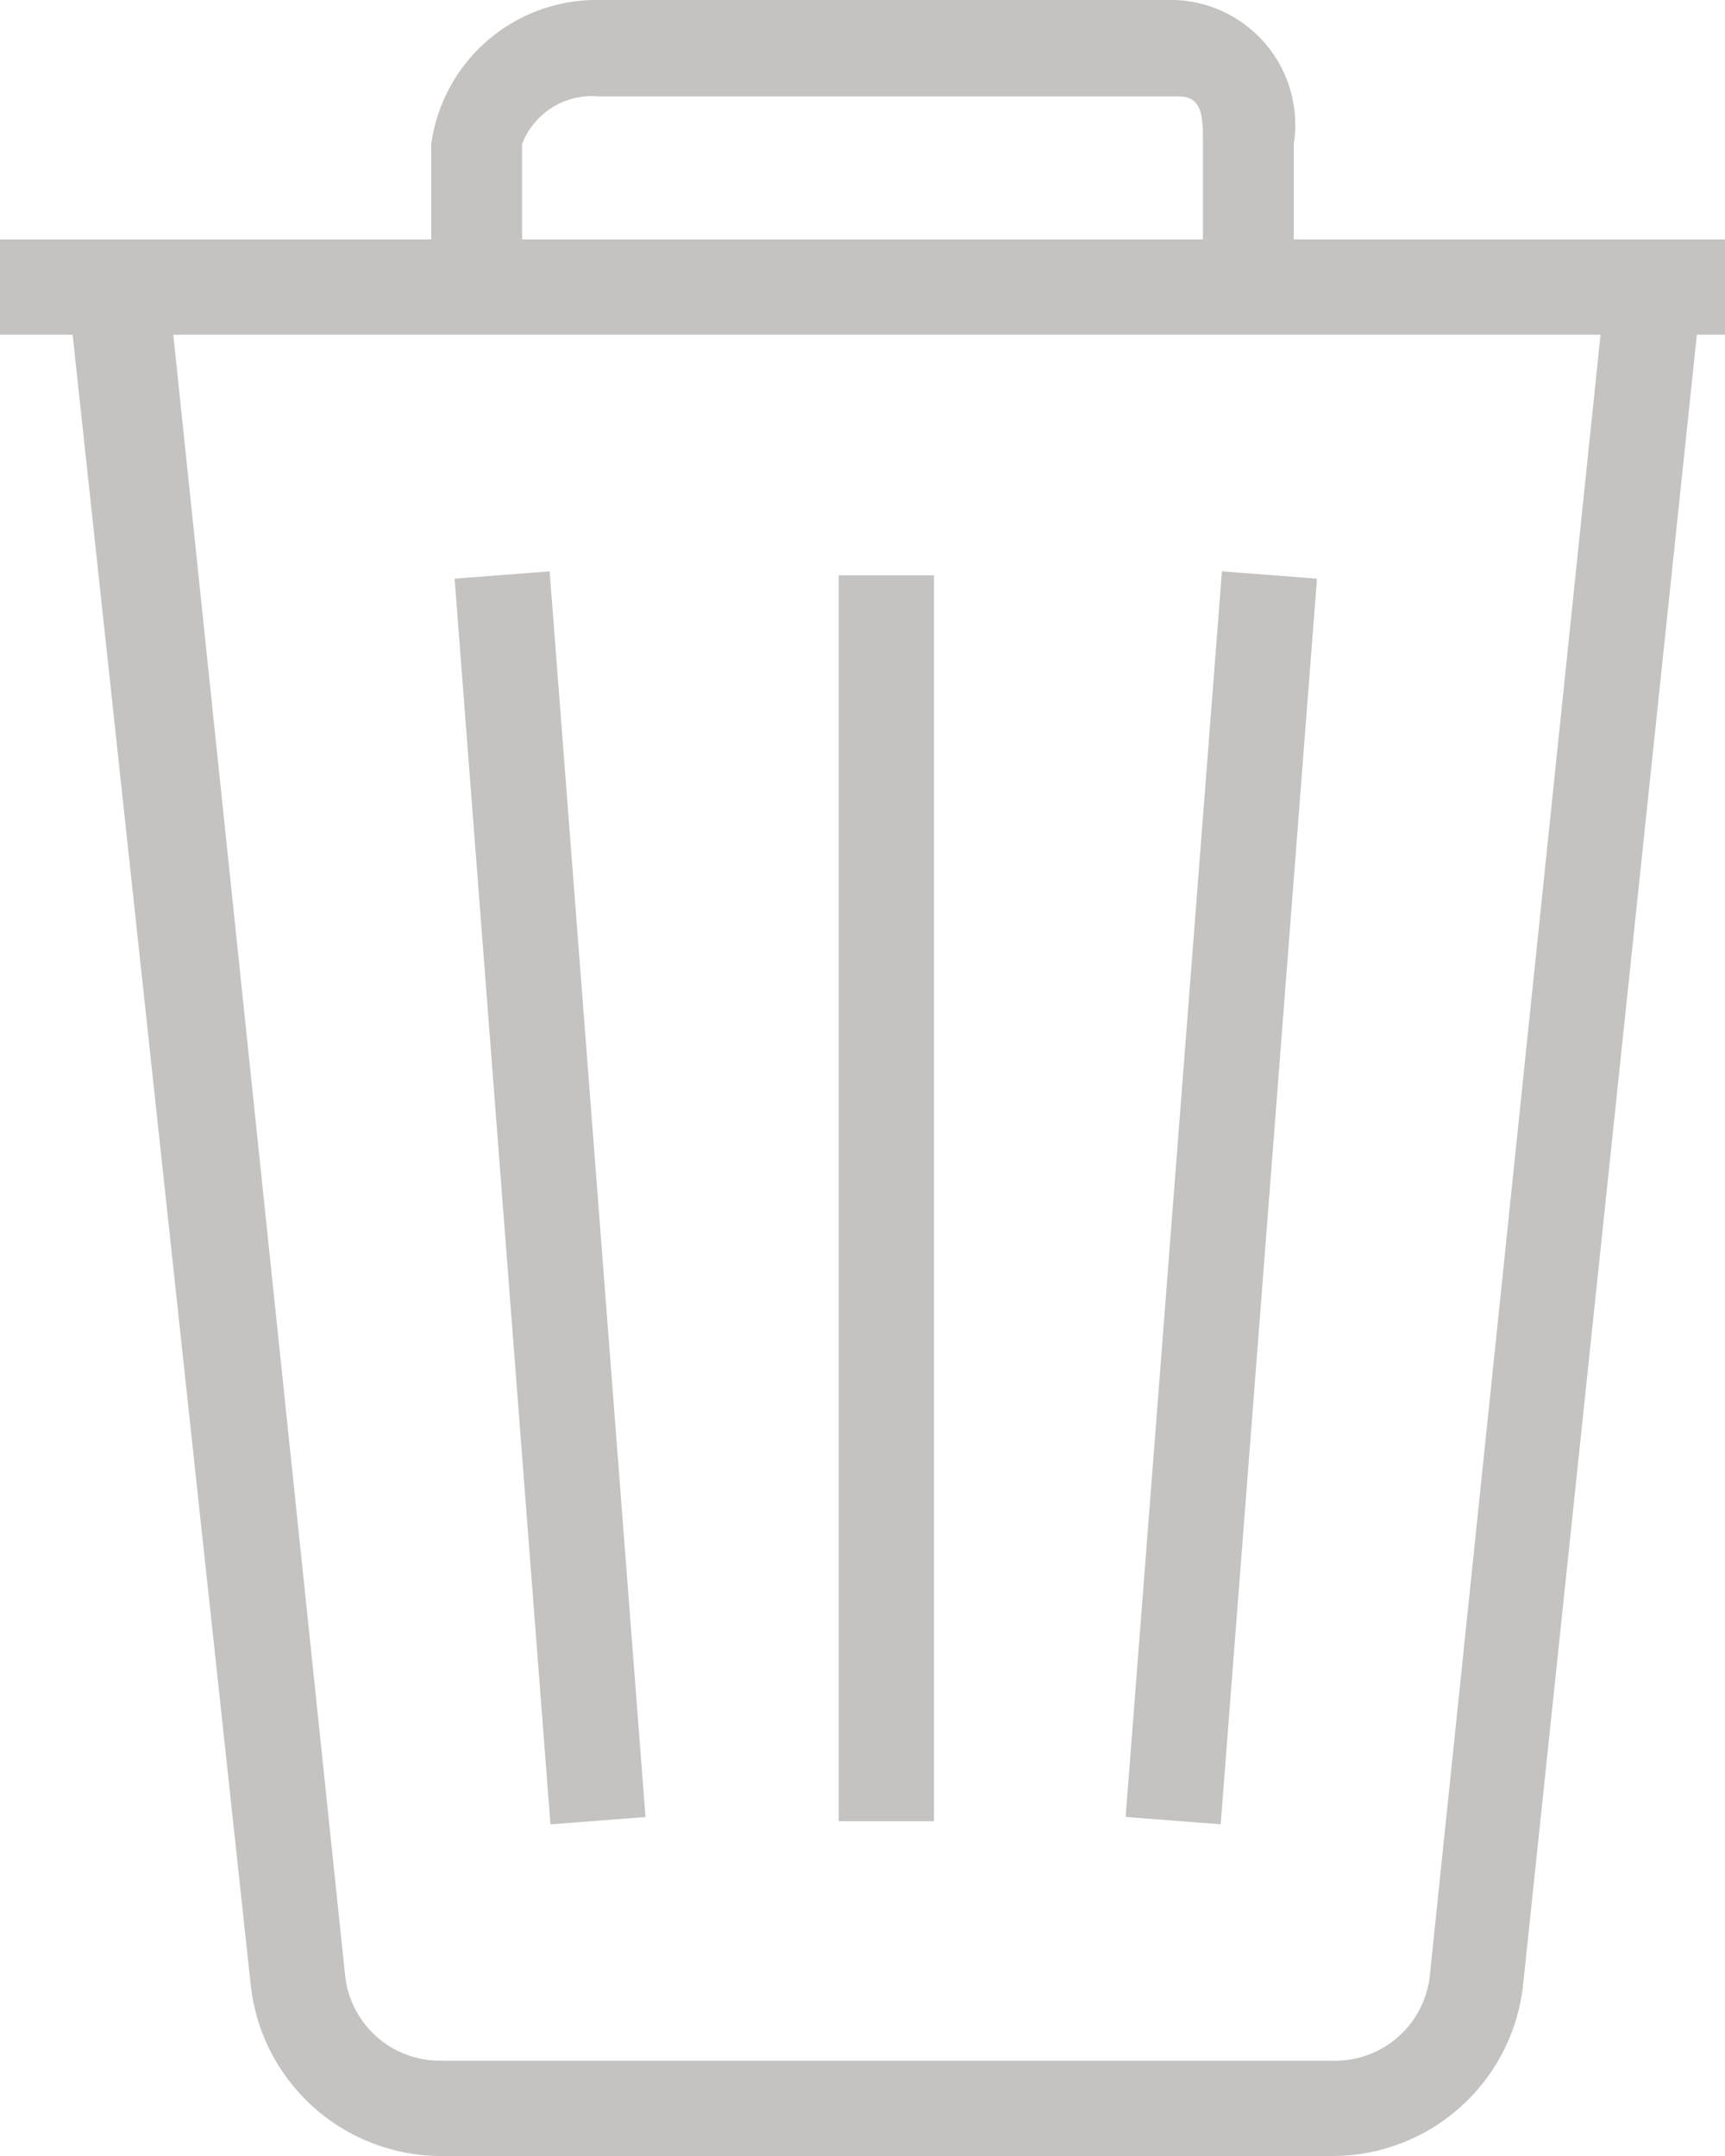
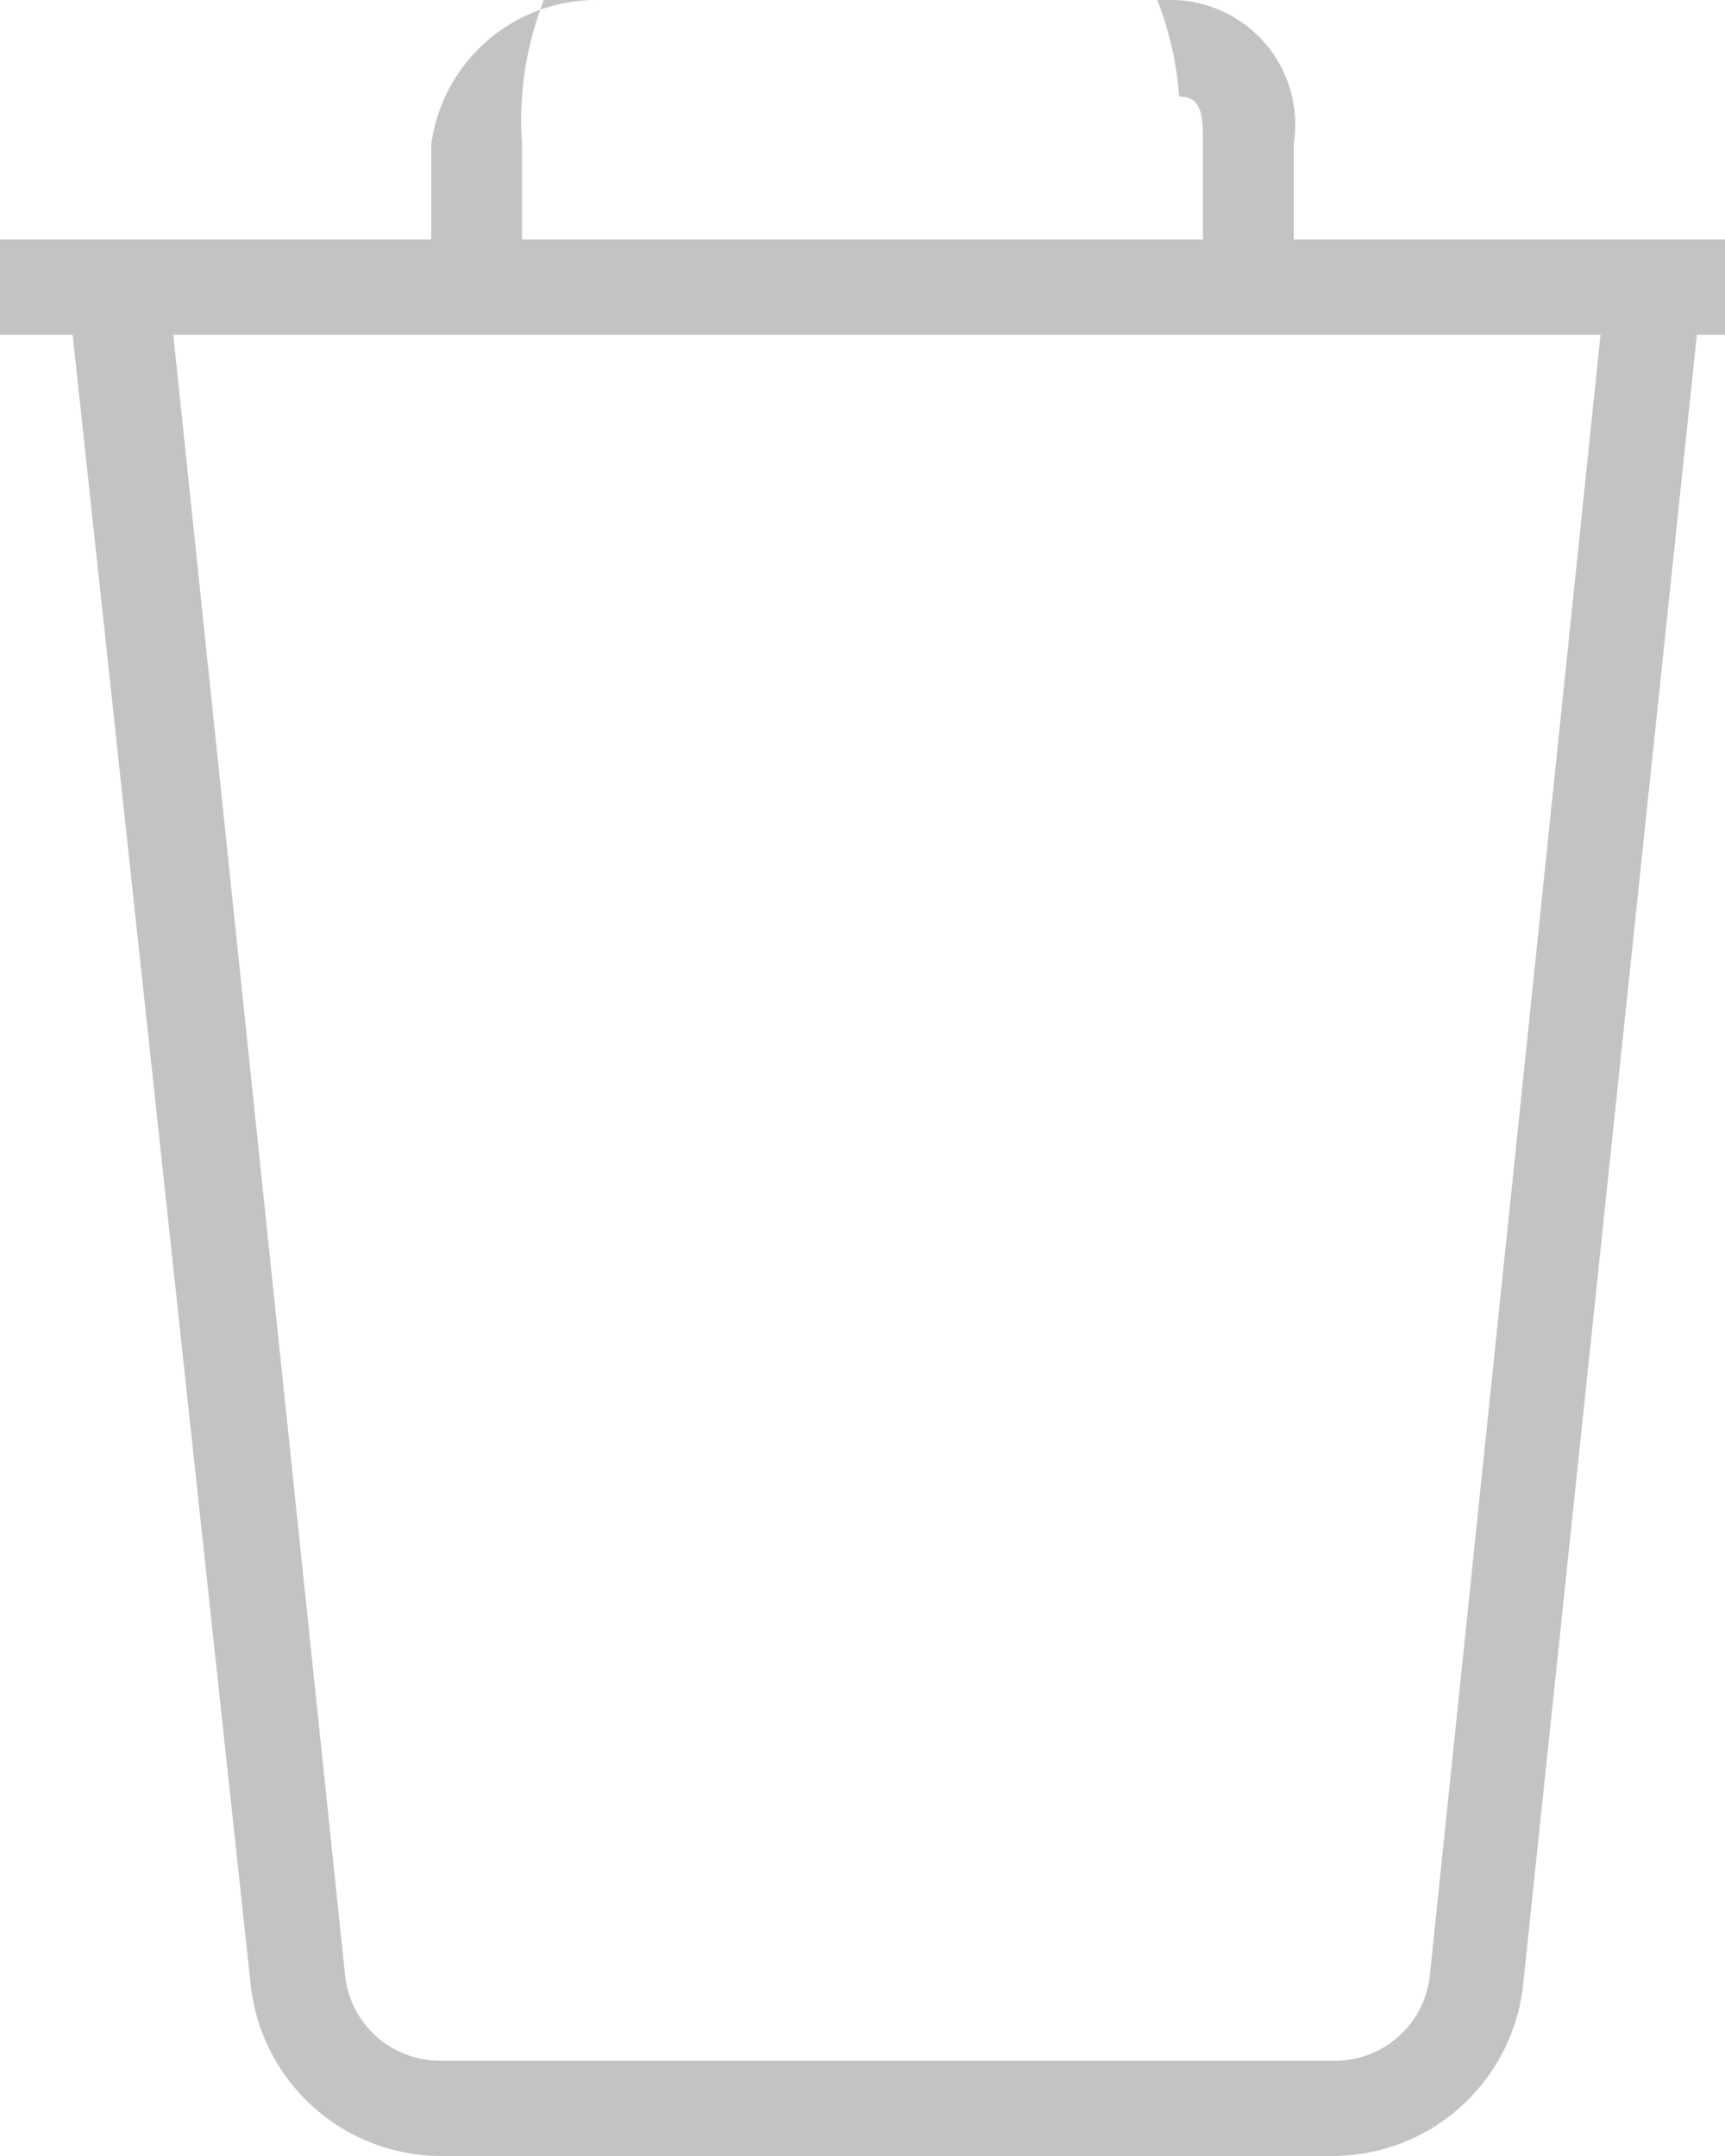
<svg xmlns="http://www.w3.org/2000/svg" id="56c77a75-b1f8-4f67-ac9e-41bb45a70c62" data-name="Lager 1" viewBox="0 0 15.2 19">
  <defs>
    <style>.\34 ccc8cf3-4b61-4d85-8c88-c724c80f2401{fill:#c4c3c1;}</style>
  </defs>
  <title>Namnlöst-3</title>
-   <rect class="4ccc8cf3-4b61-4d85-8c88-c724c80f2401" x="7.39" y="5.07" width="0.84" height="10.98" />
-   <rect class="4ccc8cf3-4b61-4d85-8c88-c724c80f2401" x="6.83" y="5.55" width="0.84" height="11.01" transform="translate(-3.23 0.09) rotate(-4.4)" />
-   <rect class="4ccc8cf3-4b61-4d85-8c88-c724c80f2401" x="7.66" y="10.63" width="11.01" height="0.84" transform="translate(-1.27 22.83) rotate(-85.58)" />
  <path class="4ccc8cf3-4b61-4d85-8c88-c724c80f2401" d="M14.14,19.5H6.28A1.69,1.69,0,0,1,4.61,18L3,3.08,3.88,3,5.44,17.9a0.84,0.84,0,0,0,.84.76h7.85A0.84,0.84,0,0,0,15,17.9L16.55,3l0.84,0.09L15.82,18A1.69,1.69,0,0,1,14.14,19.5Z" transform="translate(-2.4 -0.5)" />
  <rect class="4ccc8cf3-4b61-4d85-8c88-c724c80f2401" y="2.11" width="15.2" height="0.84" />
-   <path class="4ccc8cf3-4b61-4d85-8c88-c724c80f2401" d="M13.8,2.61H13V1.77c0-.23,0-0.42-0.21-0.42H7.68A0.66,0.66,0,0,0,7,1.77V2.61H6.2V1.77A1.47,1.47,0,0,1,7.68.5h5.07A1.1,1.1,0,0,1,13.8,1.77V2.61Z" transform="translate(-2.4 -0.5)" />
+   <path class="4ccc8cf3-4b61-4d85-8c88-c724c80f2401" d="M13.8,2.61H13V1.77c0-.23,0-0.42-0.21-0.42A0.66,0.66,0,0,0,7,1.77V2.61H6.2V1.77A1.47,1.47,0,0,1,7.68.5h5.07A1.1,1.1,0,0,1,13.8,1.77V2.61Z" transform="translate(-2.4 -0.5)" />
</svg>